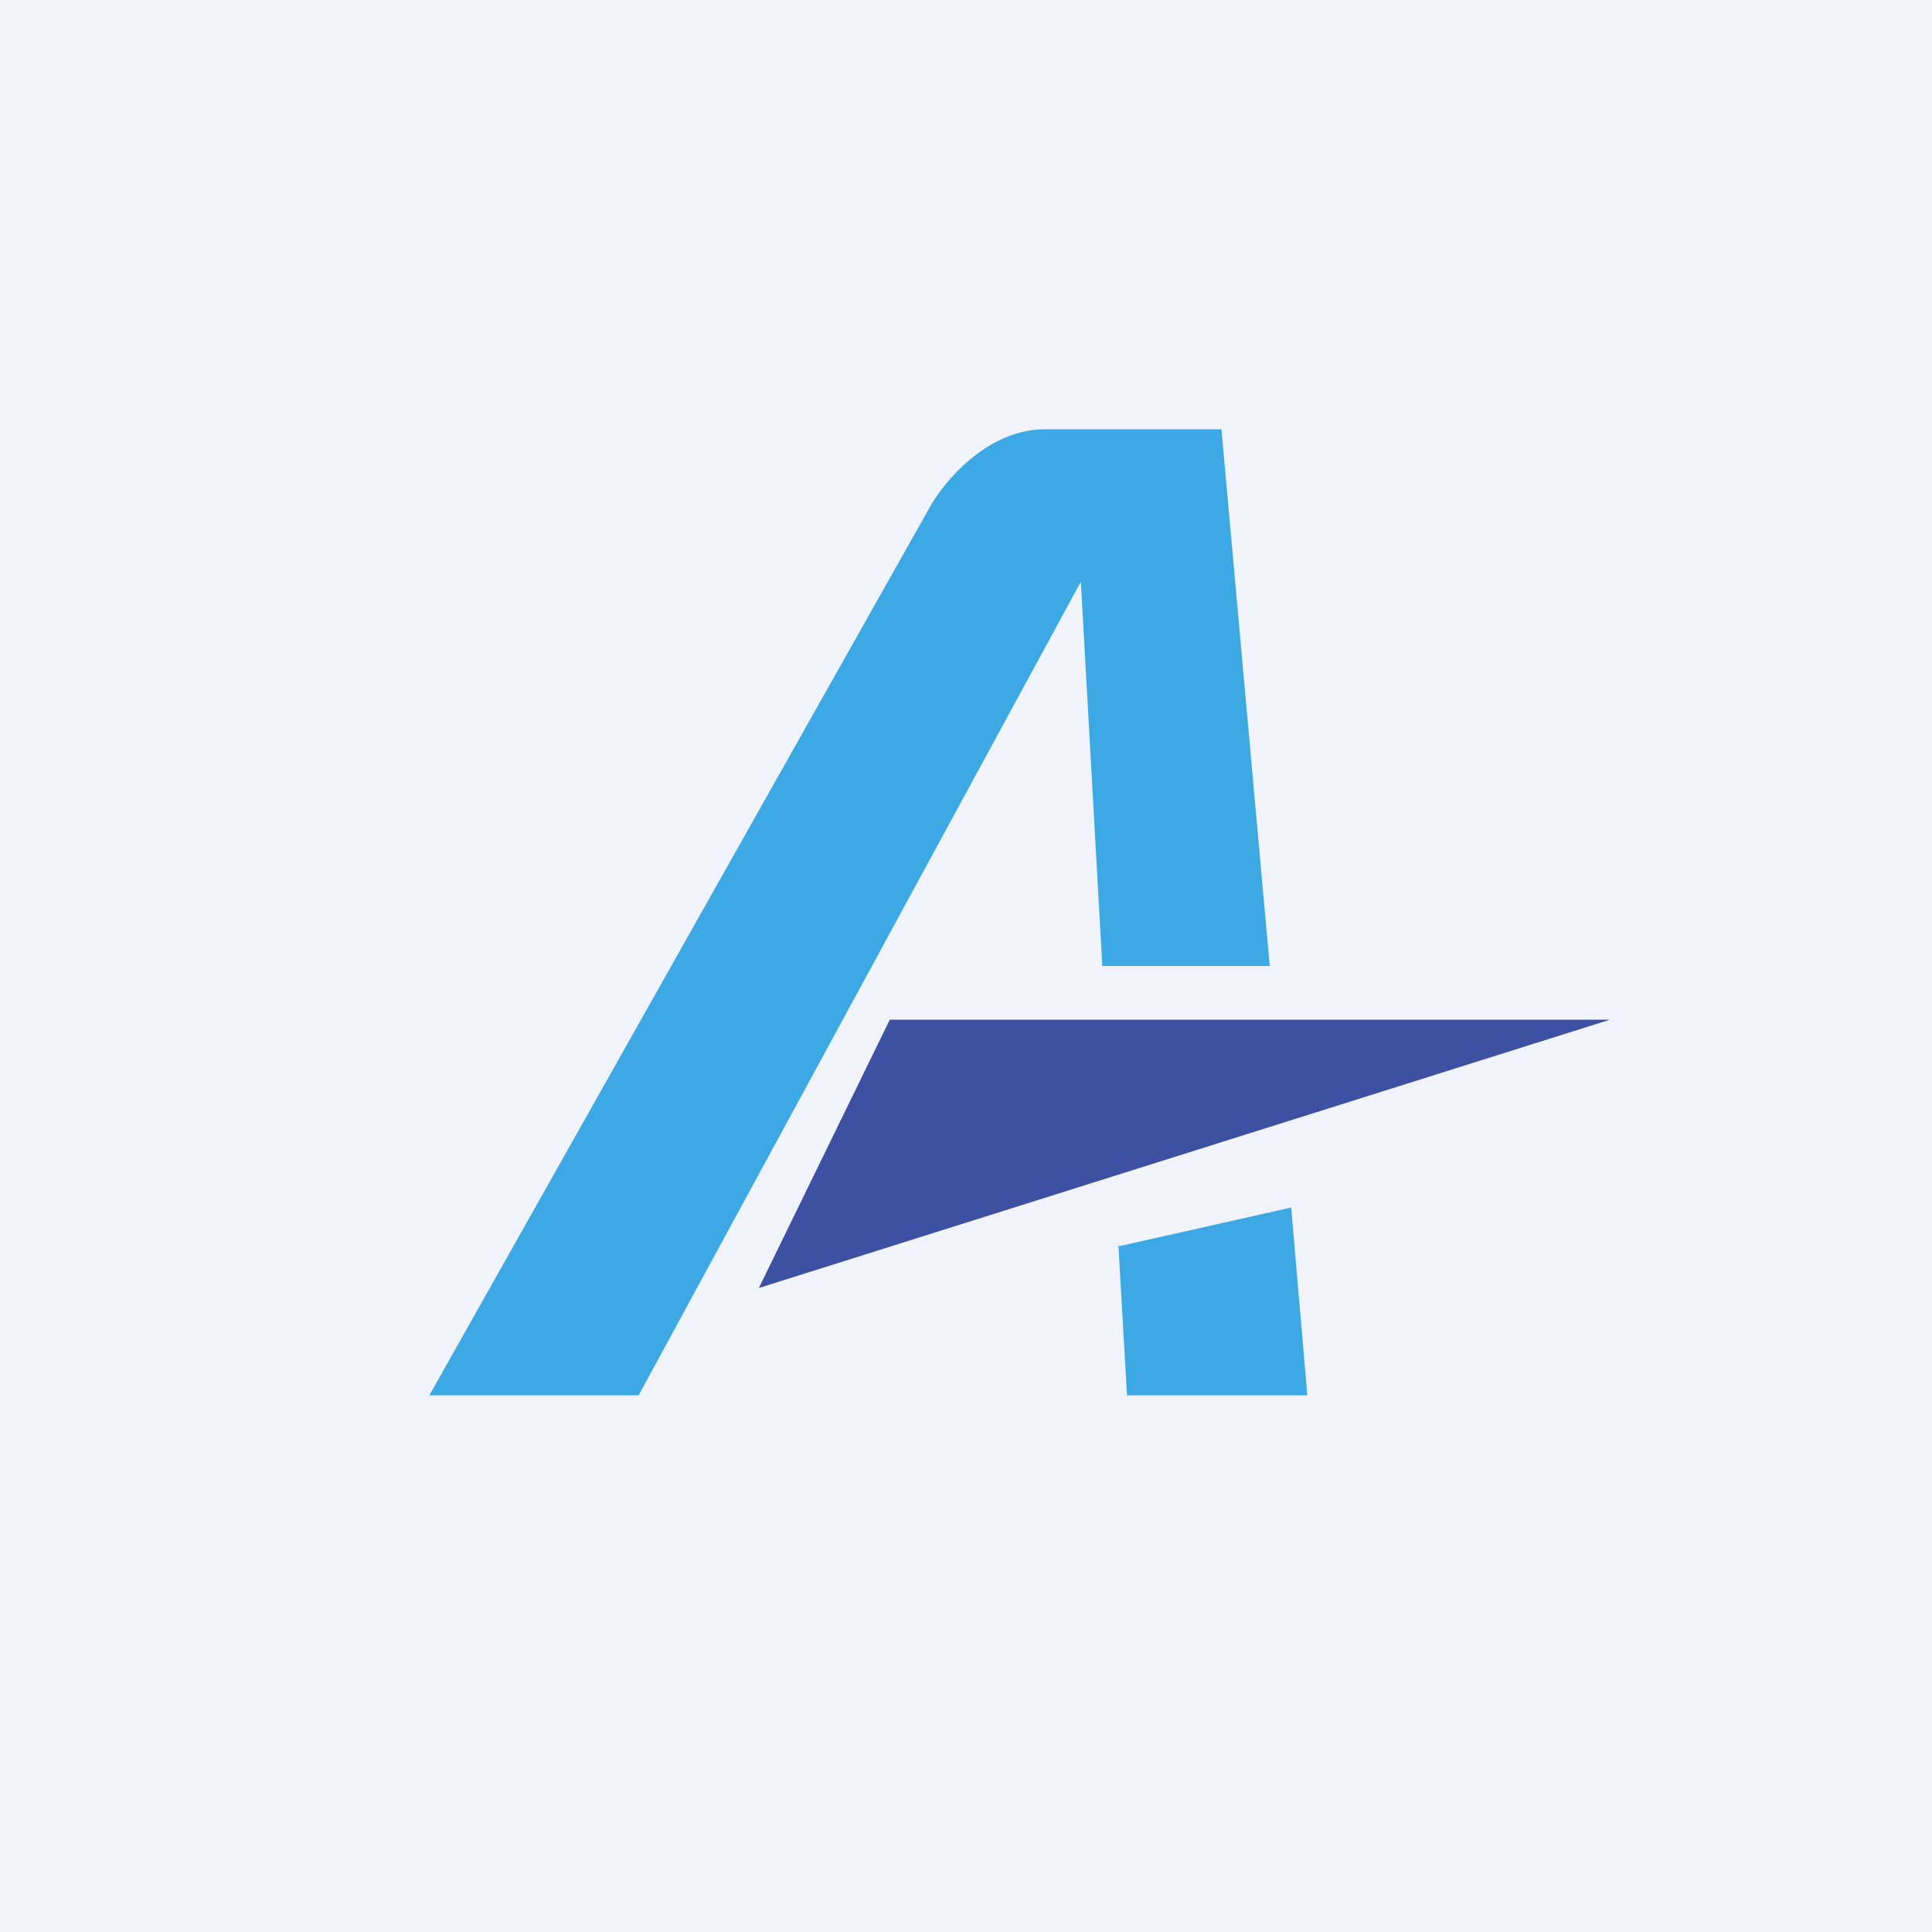
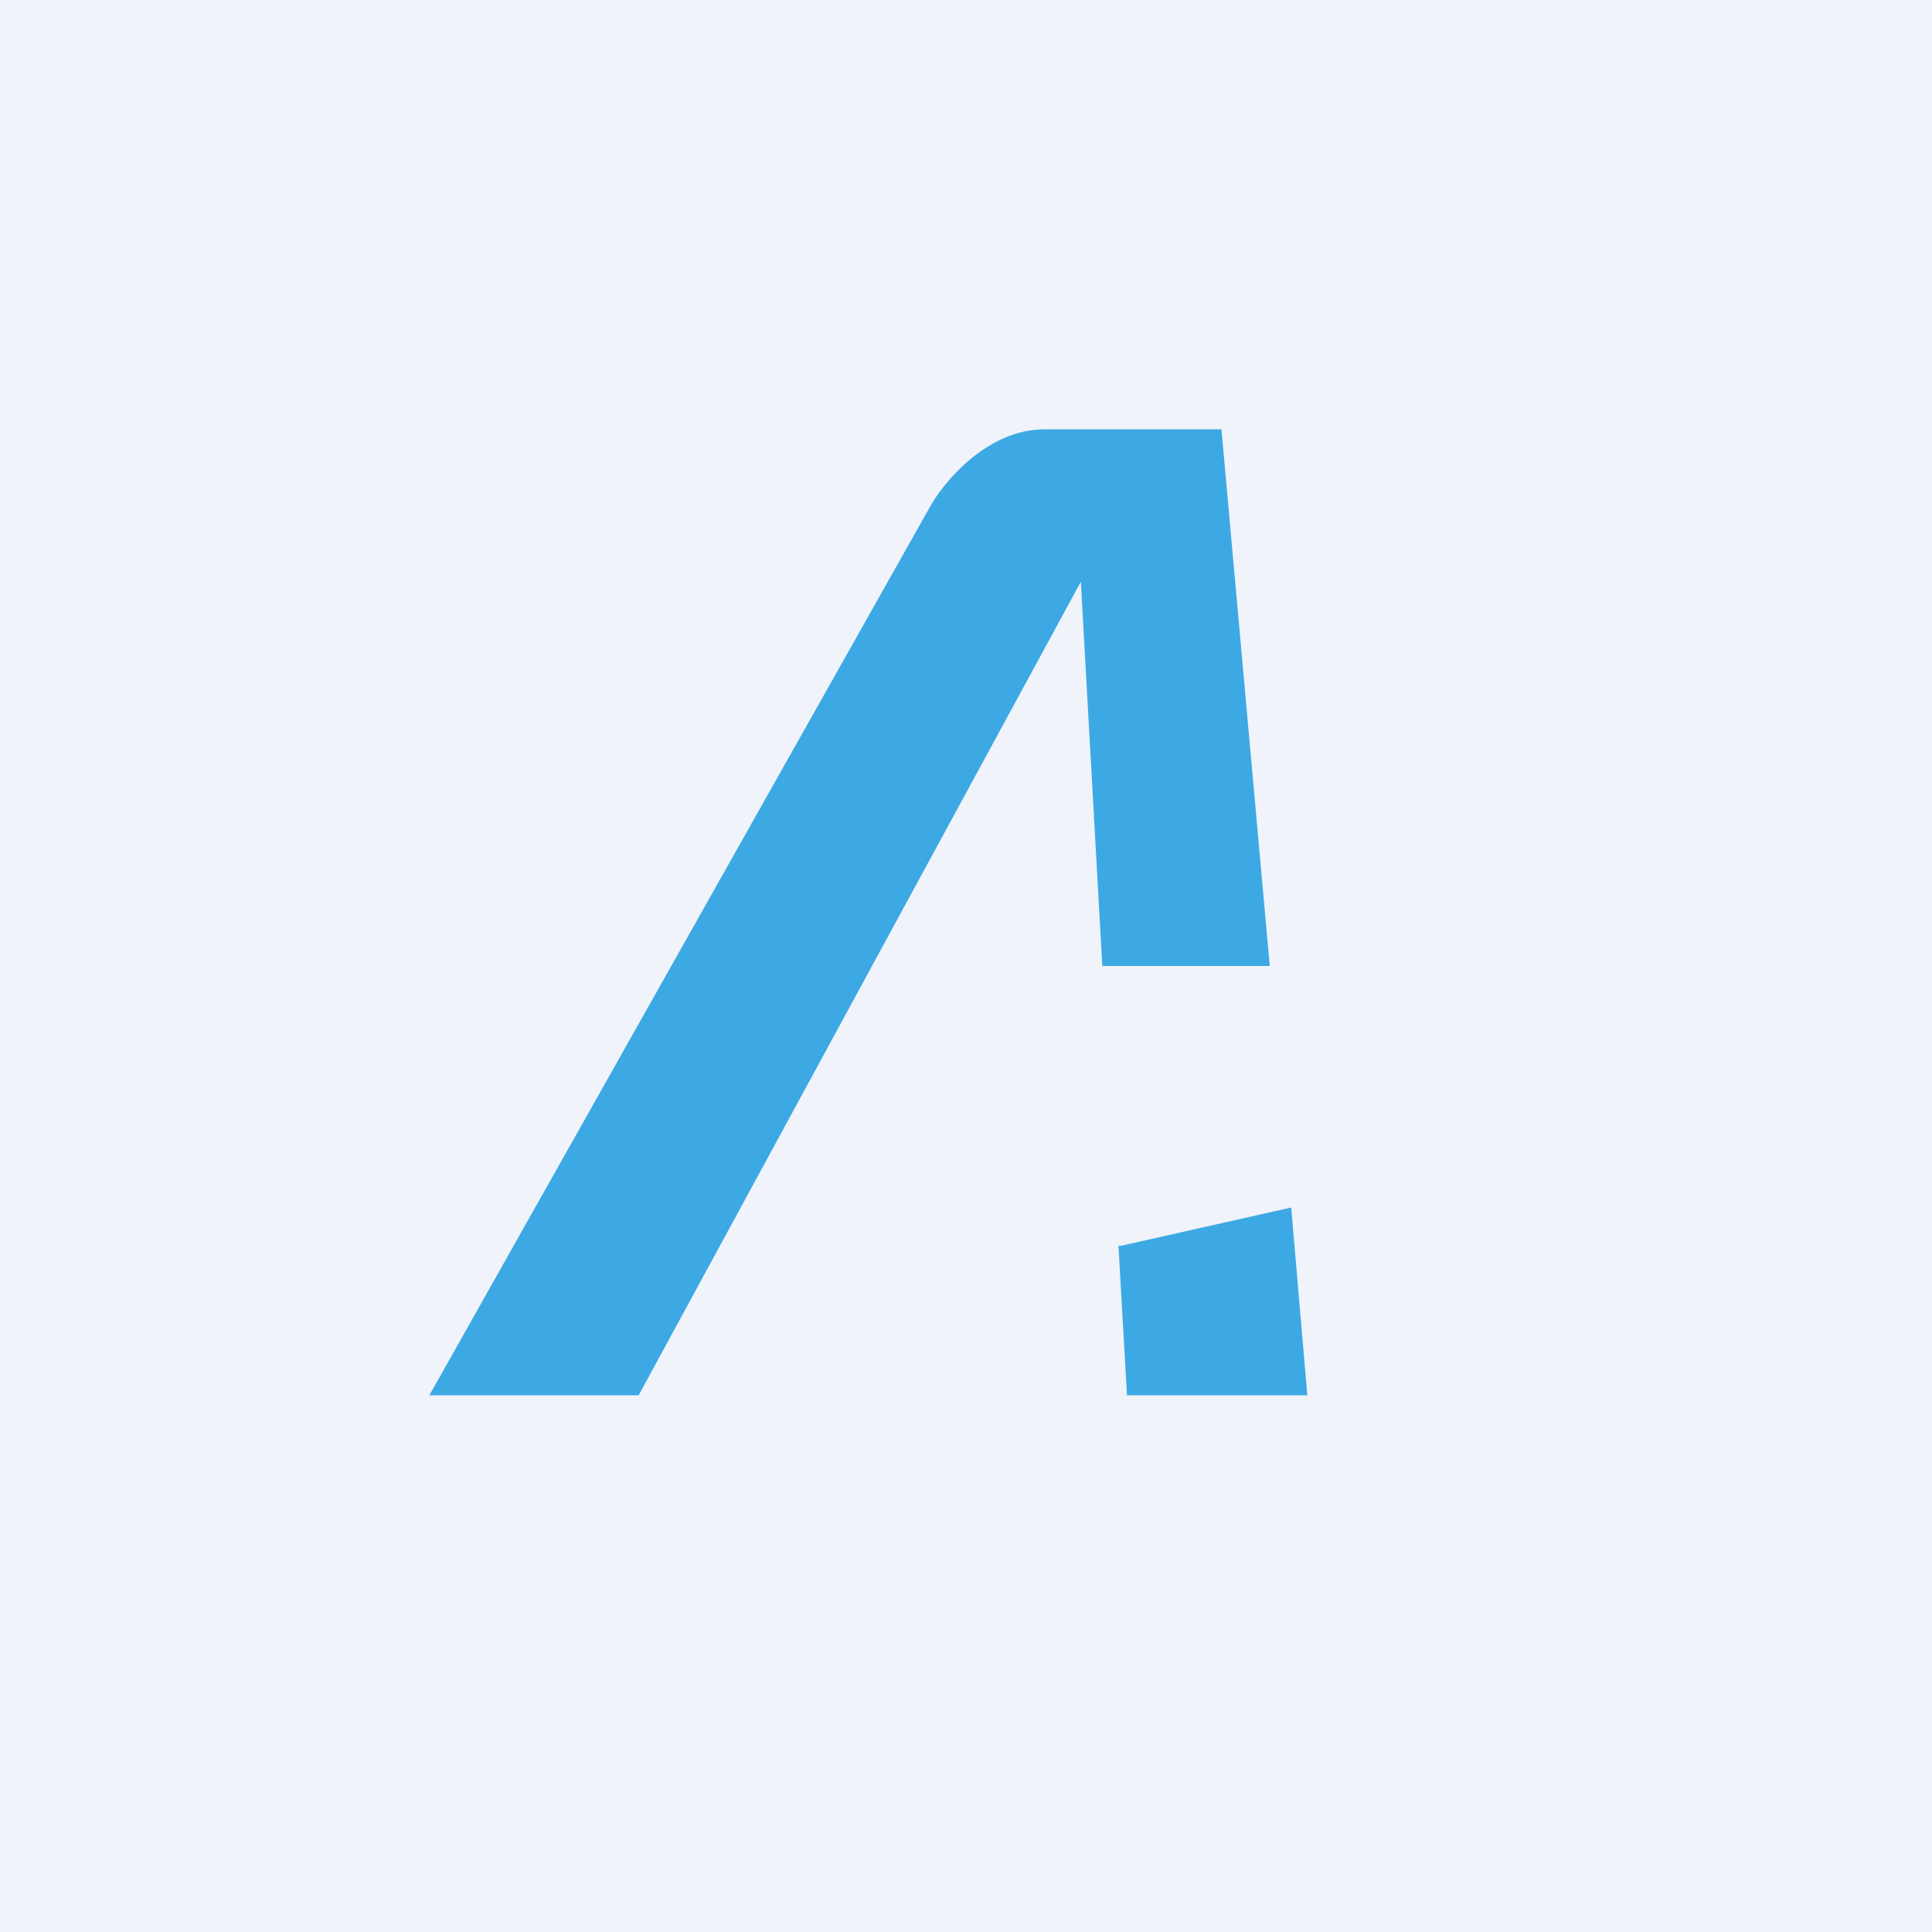
<svg xmlns="http://www.w3.org/2000/svg" width="18" height="18" viewBox="0 0 18 18">
  <path fill="#F0F3FA" d="M0 0h18v18H0z" />
  <path d="m4 13 4.66-8.27C8.79 4.49 9.2 4 9.73 4h1.65l.45 5h-1.56l-.2-3.58L5.95 13H4Zm6.42-1.4.08 1.4h1.68l-.15-1.75-1.6.36Z" fill="#3CA9E4" />
-   <path d="m7.07 12 1.22-2.5H15L7.07 12Z" fill="#3E50A2" />
</svg>